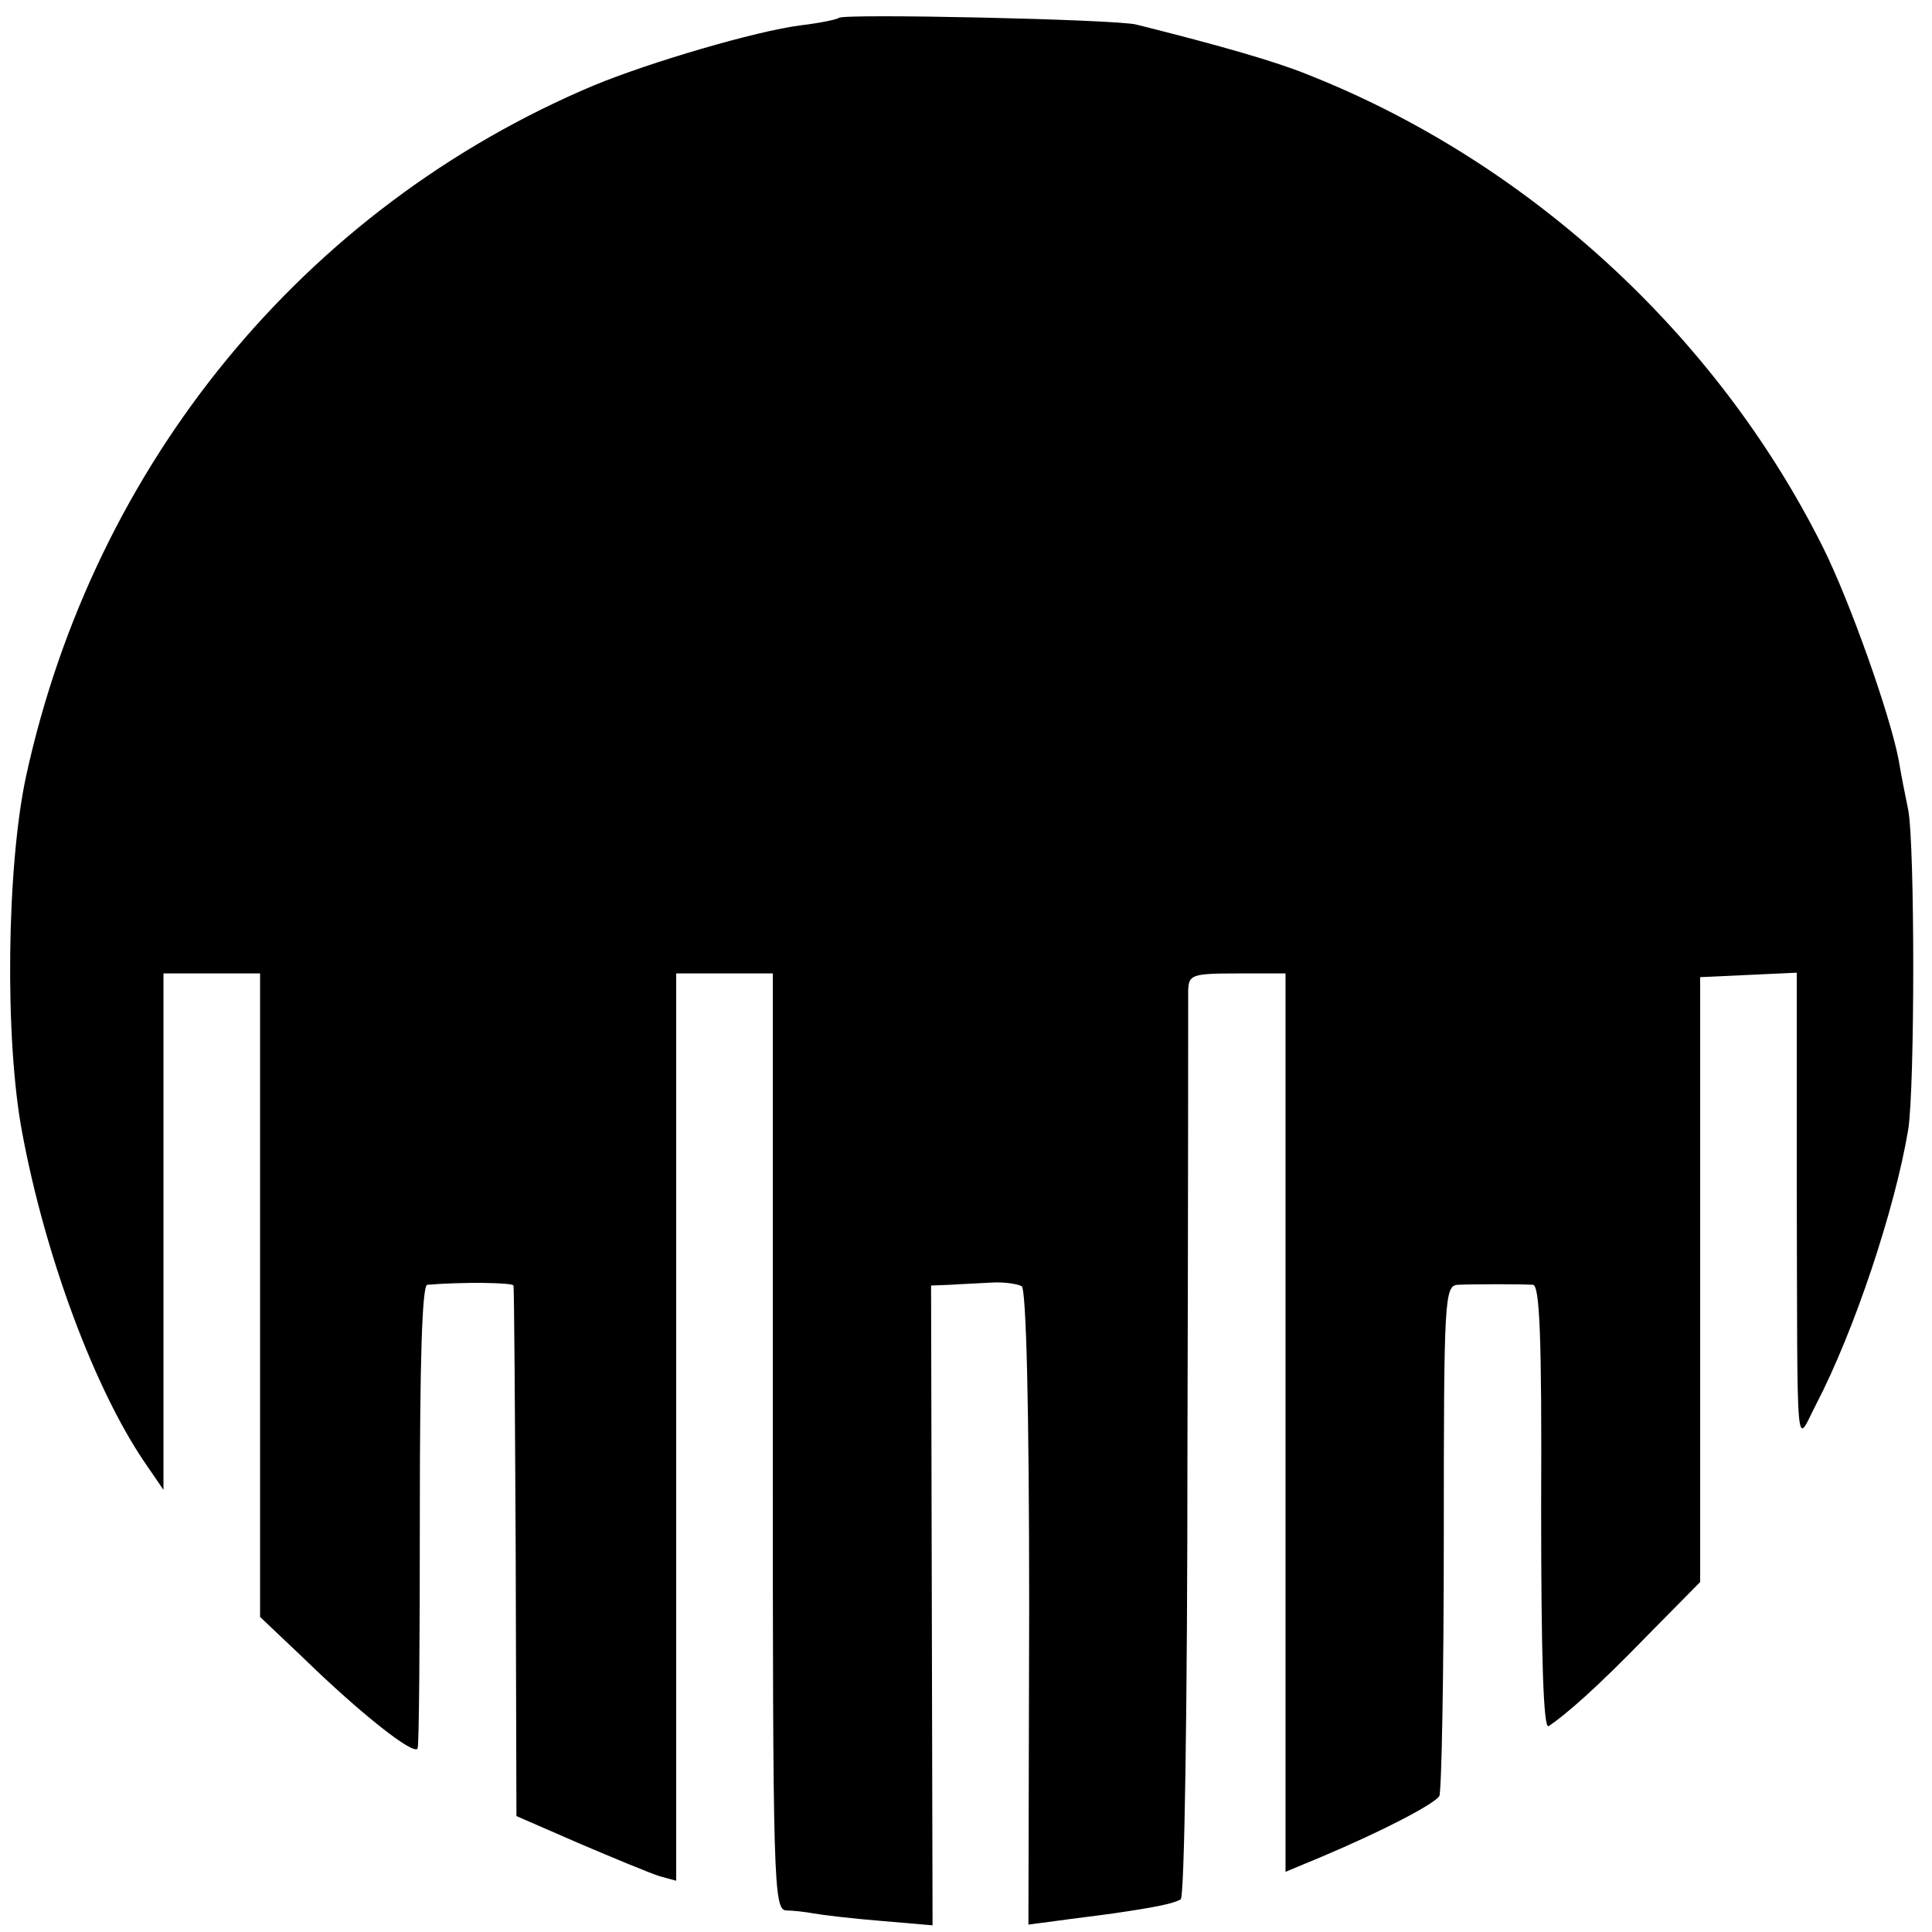
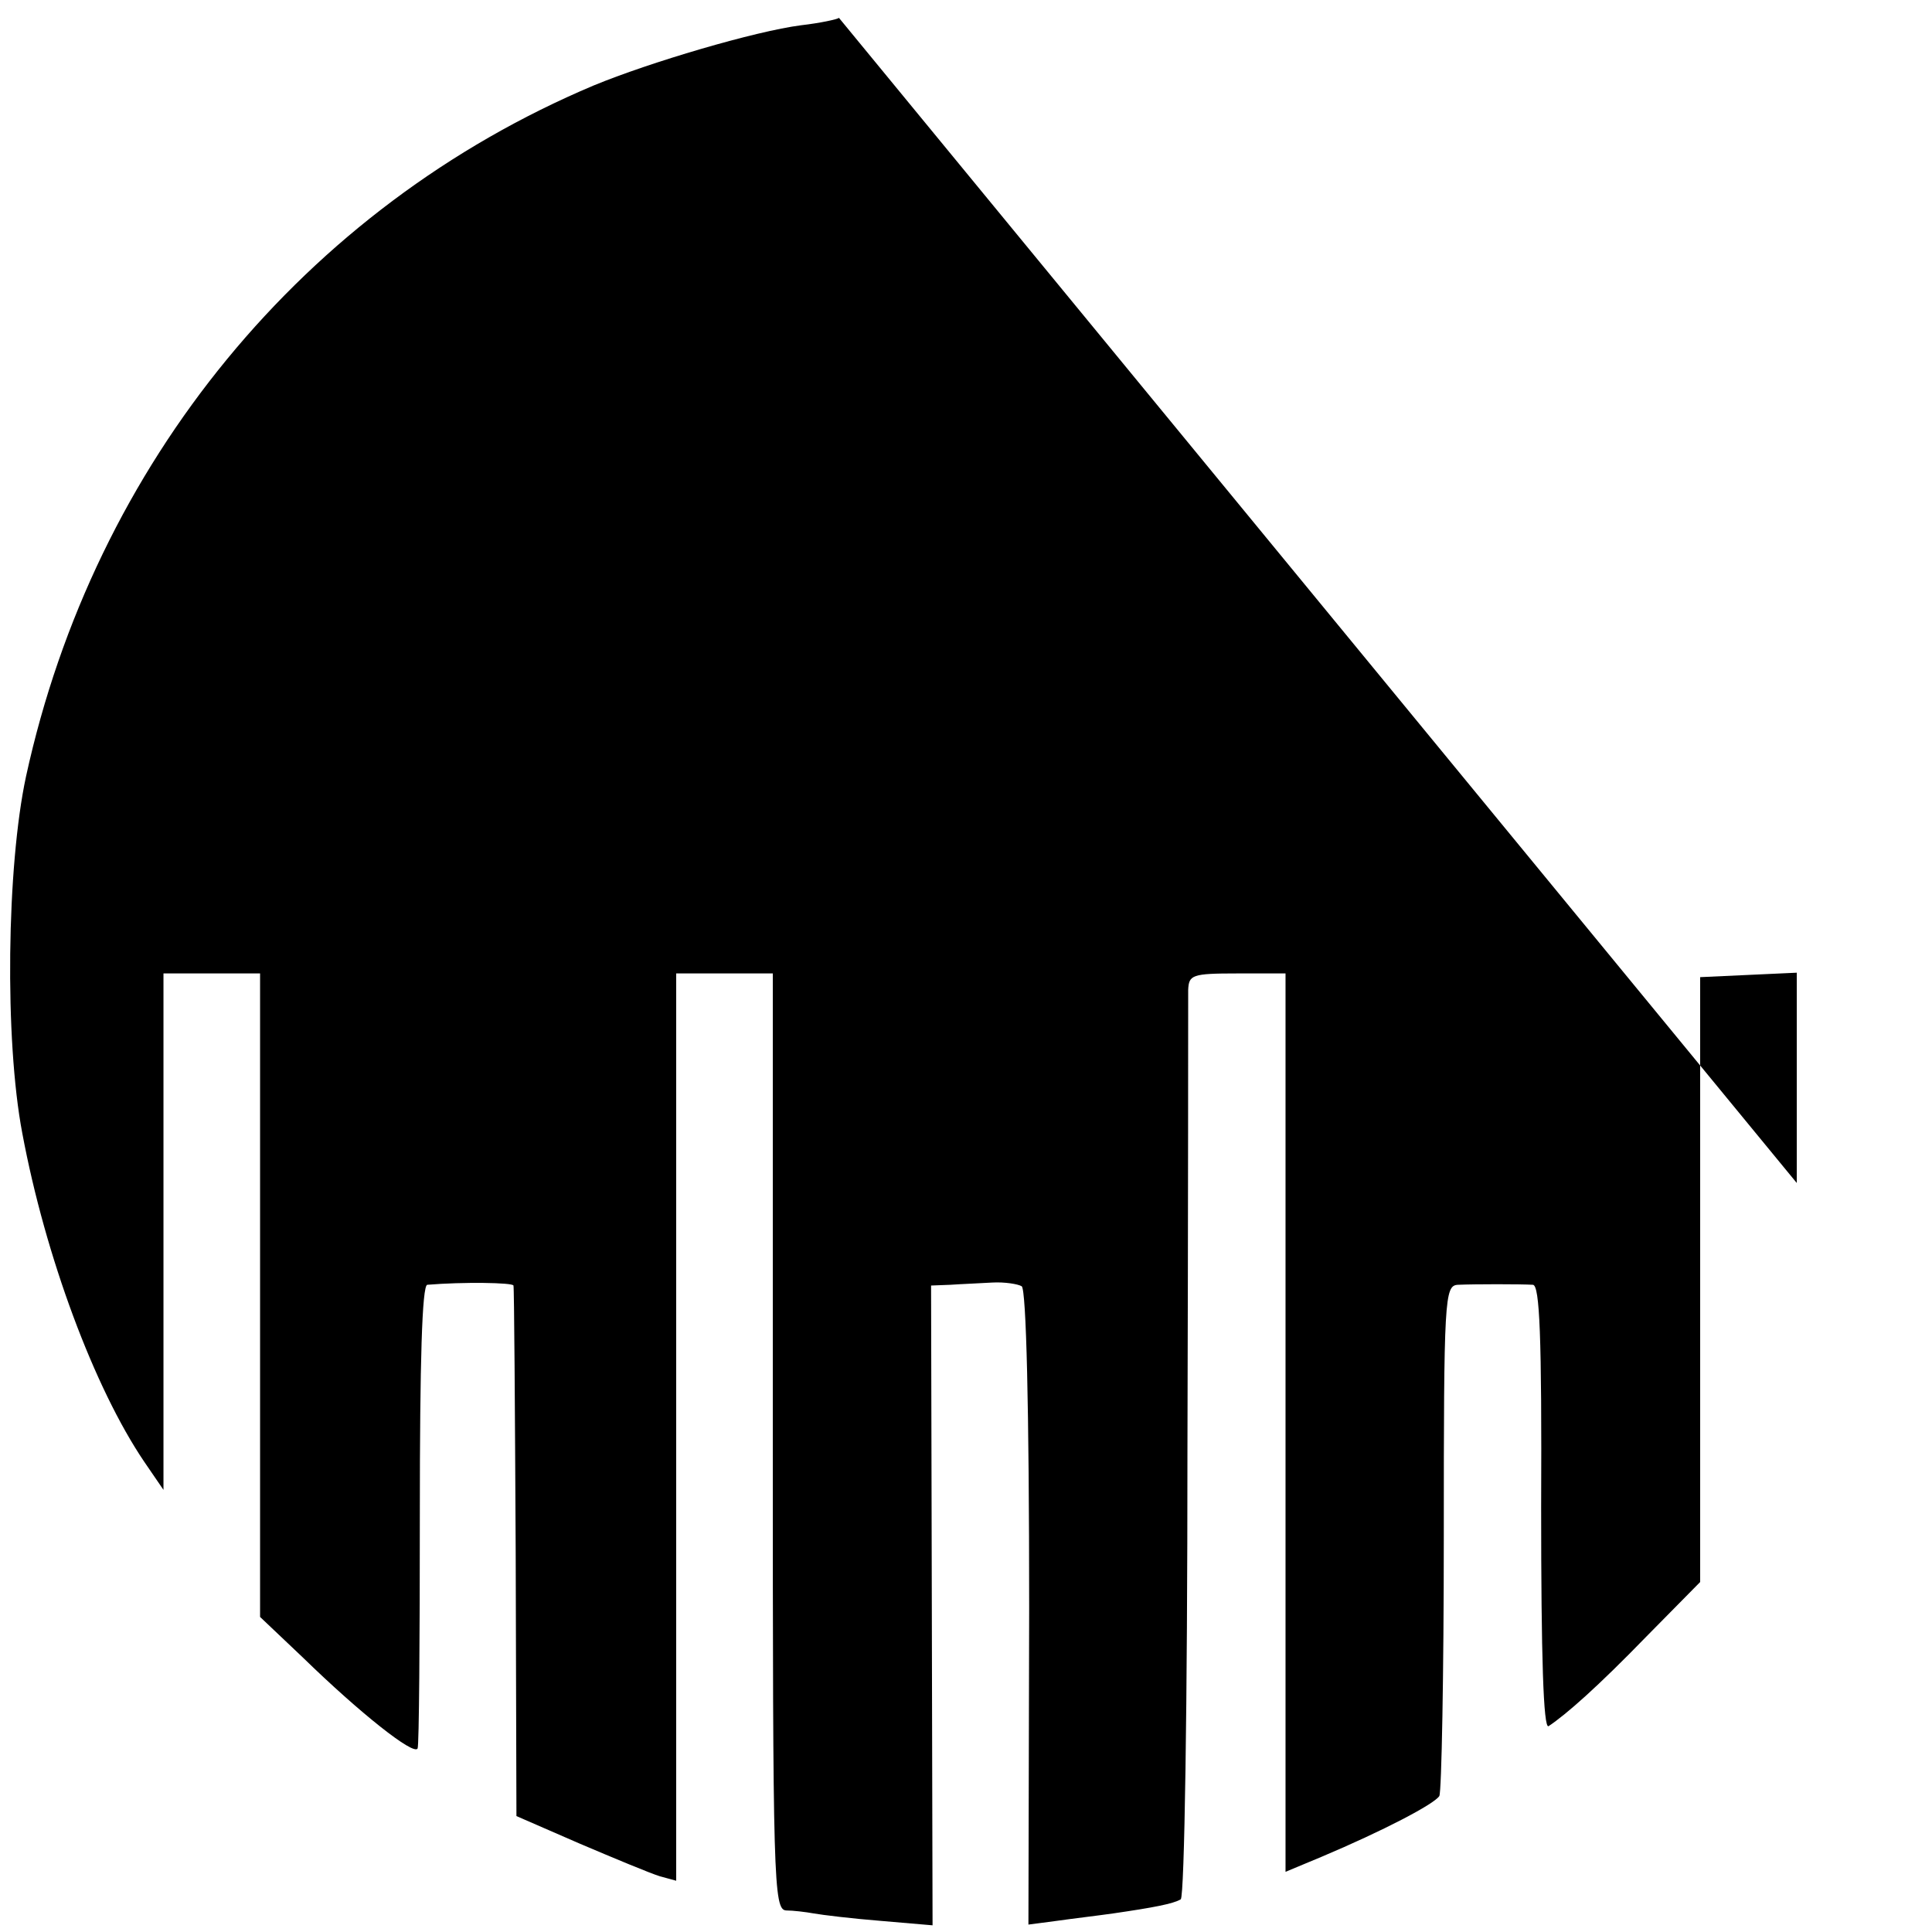
<svg xmlns="http://www.w3.org/2000/svg" version="1.0" width="260pt" height="260pt" viewBox="0 0 260 260" preserveAspectRatio="xMidYMid meet">
  <g transform="translate(0,260) scale(0.1,-0.1)" fill="#000000" stroke="none">
-     <path d="M1129 2576 c-2 -2 -25 -7 -51 -10 -62 -8 -204 -50 -279 -81 -389 -164 -672 -508 -764 -930 -26 -121 -29 -354 -5 -480 31 -166 97 -343 164 -442 l26 -38 0 348 0 347 65 0 65 0 0 -433 0 -433 58 -55 c76 -74 149 -132 154 -122 2 4 3 146 3 316 0 205 3 307 10 308 48 4 115 3 116 -1 1 -3 2 -165 3 -360 l1 -354 85 -37 c47 -20 95 -40 108 -44 l22 -6 0 610 0 611 65 0 65 0 0 -630 c0 -593 1 -630 18 -631 9 0 26 -2 37 -4 11 -2 52 -7 90 -10 l70 -6 -1 430 -1 431 26 1 c14 1 40 2 56 3 17 1 35 -2 40 -5 6 -5 10 -160 10 -433 l-1 -426 38 5 c21 3 55 7 76 10 55 8 81 13 91 19 5 4 9 262 9 603 1 329 1 608 1 621 1 20 5 22 66 22 l65 0 0 -605 0 -604 48 20 c83 35 152 71 159 82 3 6 6 163 6 349 0 322 1 338 19 339 23 1 84 1 101 0 9 -1 12 -68 11 -300 0 -200 3 -298 10 -294 24 16 66 53 132 121 l72 73 0 407 0 407 65 3 65 3 0 -283 c1 -384 -2 -352 26 -298 51 98 106 262 124 370 9 57 9 383 0 430 -4 19 -10 50 -13 68 -12 62 -66 214 -102 286 -143 286 -397 519 -694 636 -42 17 -114 38 -230 67 -28 7 -393 15 -400 9z" />
+     <path d="M1129 2576 c-2 -2 -25 -7 -51 -10 -62 -8 -204 -50 -279 -81 -389 -164 -672 -508 -764 -930 -26 -121 -29 -354 -5 -480 31 -166 97 -343 164 -442 l26 -38 0 348 0 347 65 0 65 0 0 -433 0 -433 58 -55 c76 -74 149 -132 154 -122 2 4 3 146 3 316 0 205 3 307 10 308 48 4 115 3 116 -1 1 -3 2 -165 3 -360 l1 -354 85 -37 c47 -20 95 -40 108 -44 l22 -6 0 610 0 611 65 0 65 0 0 -630 c0 -593 1 -630 18 -631 9 0 26 -2 37 -4 11 -2 52 -7 90 -10 l70 -6 -1 430 -1 431 26 1 c14 1 40 2 56 3 17 1 35 -2 40 -5 6 -5 10 -160 10 -433 l-1 -426 38 5 c21 3 55 7 76 10 55 8 81 13 91 19 5 4 9 262 9 603 1 329 1 608 1 621 1 20 5 22 66 22 l65 0 0 -605 0 -604 48 20 c83 35 152 71 159 82 3 6 6 163 6 349 0 322 1 338 19 339 23 1 84 1 101 0 9 -1 12 -68 11 -300 0 -200 3 -298 10 -294 24 16 66 53 132 121 l72 73 0 407 0 407 65 3 65 3 0 -283 z" />
  </g>
</svg>